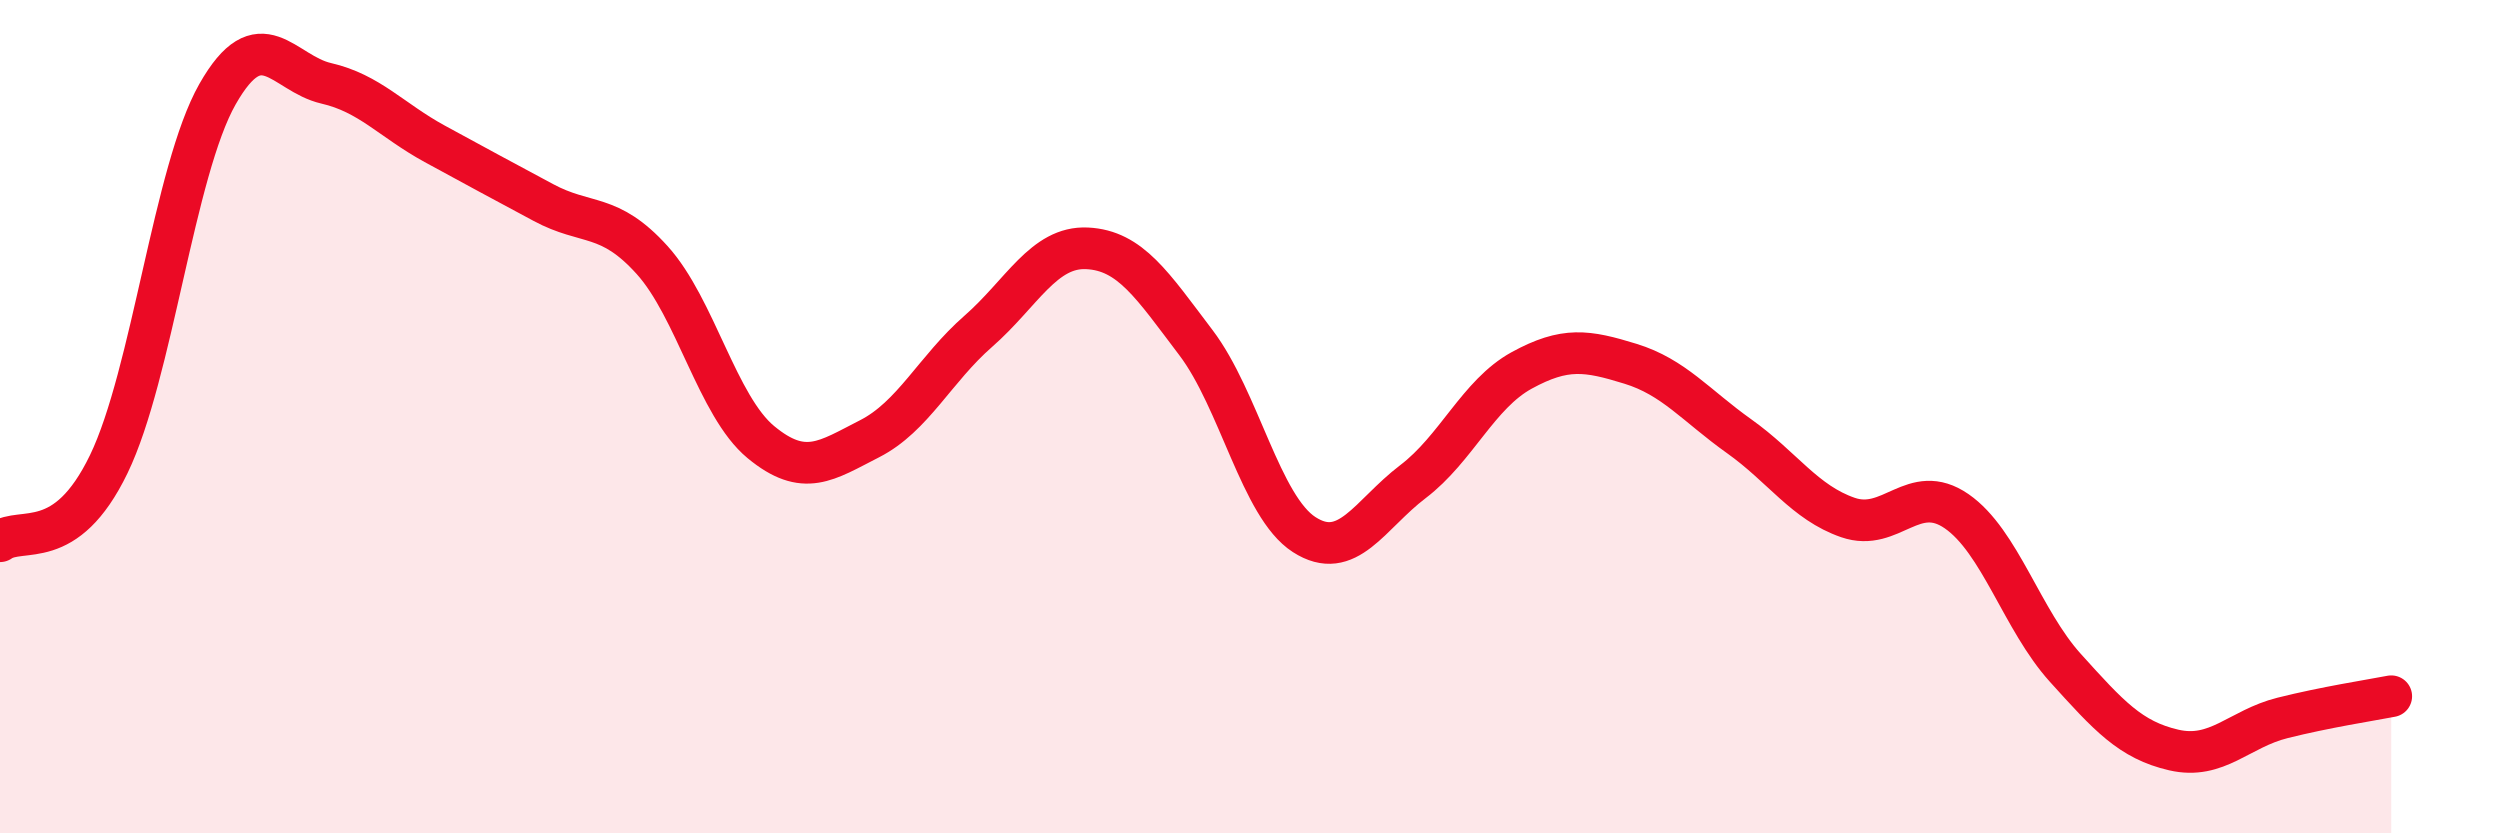
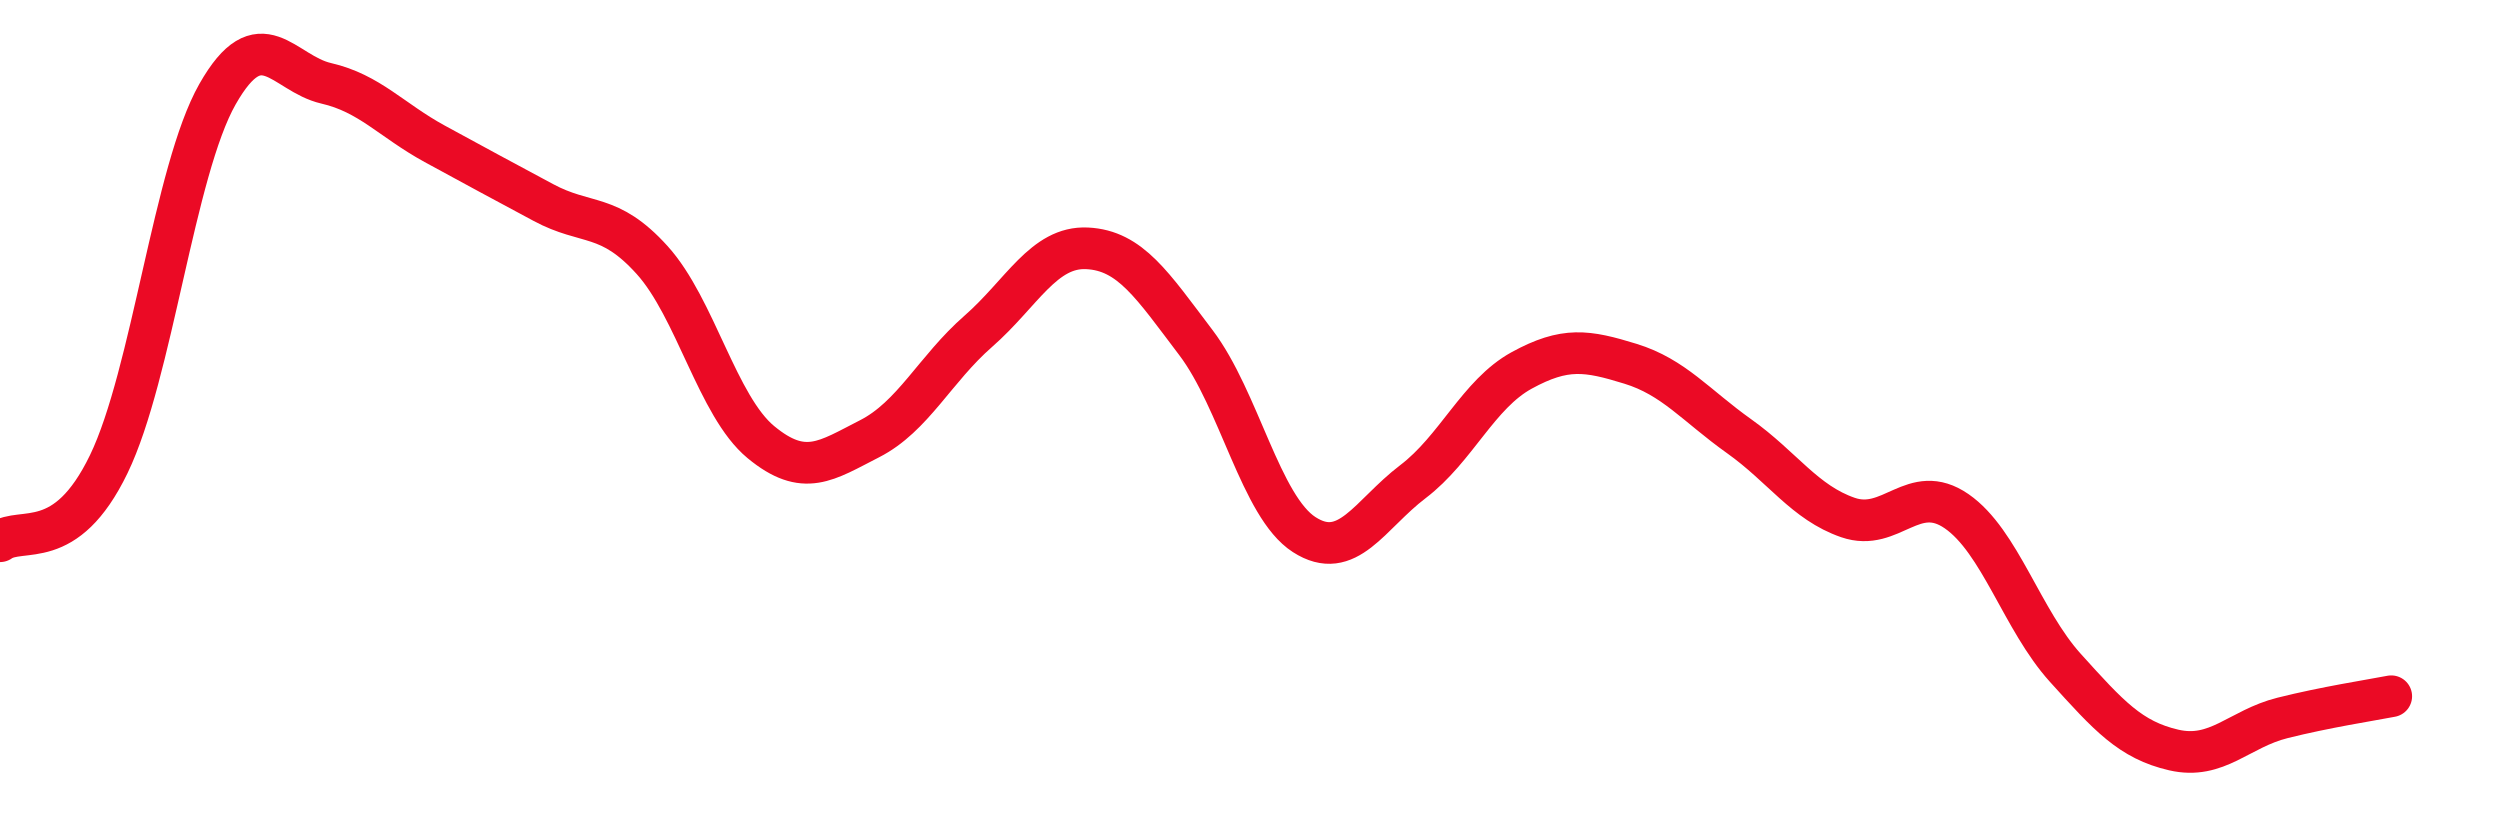
<svg xmlns="http://www.w3.org/2000/svg" width="60" height="20" viewBox="0 0 60 20">
-   <path d="M 0,12.99 C 0.52,12.62 1.57,13.29 2.61,11.14 C 3.65,8.99 4.18,4.09 5.22,2.26 C 6.26,0.43 6.79,1.76 7.83,2 C 8.87,2.24 9.39,2.88 10.43,3.45 C 11.47,4.02 12,4.3 13.04,4.86 C 14.08,5.42 14.61,5.09 15.65,6.24 C 16.69,7.39 17.22,9.75 18.26,10.61 C 19.3,11.47 19.83,11.06 20.87,10.53 C 21.91,10 22.44,8.86 23.48,7.95 C 24.52,7.04 25.05,5.91 26.09,5.96 C 27.13,6.01 27.66,6.85 28.7,8.22 C 29.74,9.59 30.26,12.16 31.3,12.83 C 32.34,13.5 32.87,12.35 33.91,11.56 C 34.95,10.77 35.48,9.46 36.52,8.89 C 37.56,8.32 38.09,8.41 39.13,8.73 C 40.17,9.05 40.7,9.73 41.74,10.47 C 42.78,11.21 43.31,12.06 44.35,12.42 C 45.39,12.78 45.92,11.55 46.96,12.27 C 48,12.99 48.53,14.88 49.57,16.03 C 50.61,17.18 51.13,17.76 52.17,18 C 53.21,18.24 53.74,17.49 54.78,17.23 C 55.82,16.97 56.87,16.81 57.39,16.71L57.39 20L0 20Z" fill="#EB0A25" opacity="0.1" stroke-linecap="round" stroke-linejoin="round" />
  <path d="M 0,12.99 C 0.52,12.62 1.57,13.29 2.61,11.14 C 3.65,8.99 4.18,4.09 5.22,2.26 C 6.26,0.43 6.79,1.76 7.83,2 C 8.87,2.24 9.39,2.88 10.43,3.45 C 11.47,4.02 12,4.3 13.04,4.86 C 14.08,5.42 14.61,5.09 15.65,6.24 C 16.69,7.39 17.22,9.75 18.26,10.61 C 19.3,11.47 19.83,11.06 20.87,10.53 C 21.91,10 22.44,8.86 23.48,7.95 C 24.52,7.04 25.05,5.91 26.09,5.96 C 27.13,6.01 27.66,6.85 28.7,8.22 C 29.74,9.59 30.26,12.16 31.3,12.83 C 32.34,13.5 32.87,12.35 33.91,11.56 C 34.95,10.77 35.48,9.46 36.52,8.89 C 37.56,8.32 38.09,8.41 39.13,8.73 C 40.17,9.05 40.7,9.73 41.74,10.47 C 42.78,11.21 43.31,12.06 44.35,12.42 C 45.39,12.78 45.92,11.55 46.96,12.27 C 48,12.99 48.53,14.88 49.57,16.03 C 50.61,17.18 51.13,17.76 52.17,18 C 53.21,18.24 53.74,17.49 54.78,17.23 C 55.82,16.97 56.87,16.81 57.39,16.71" stroke="#EB0A25" stroke-width="1" fill="none" stroke-linecap="round" stroke-linejoin="round" />
</svg>